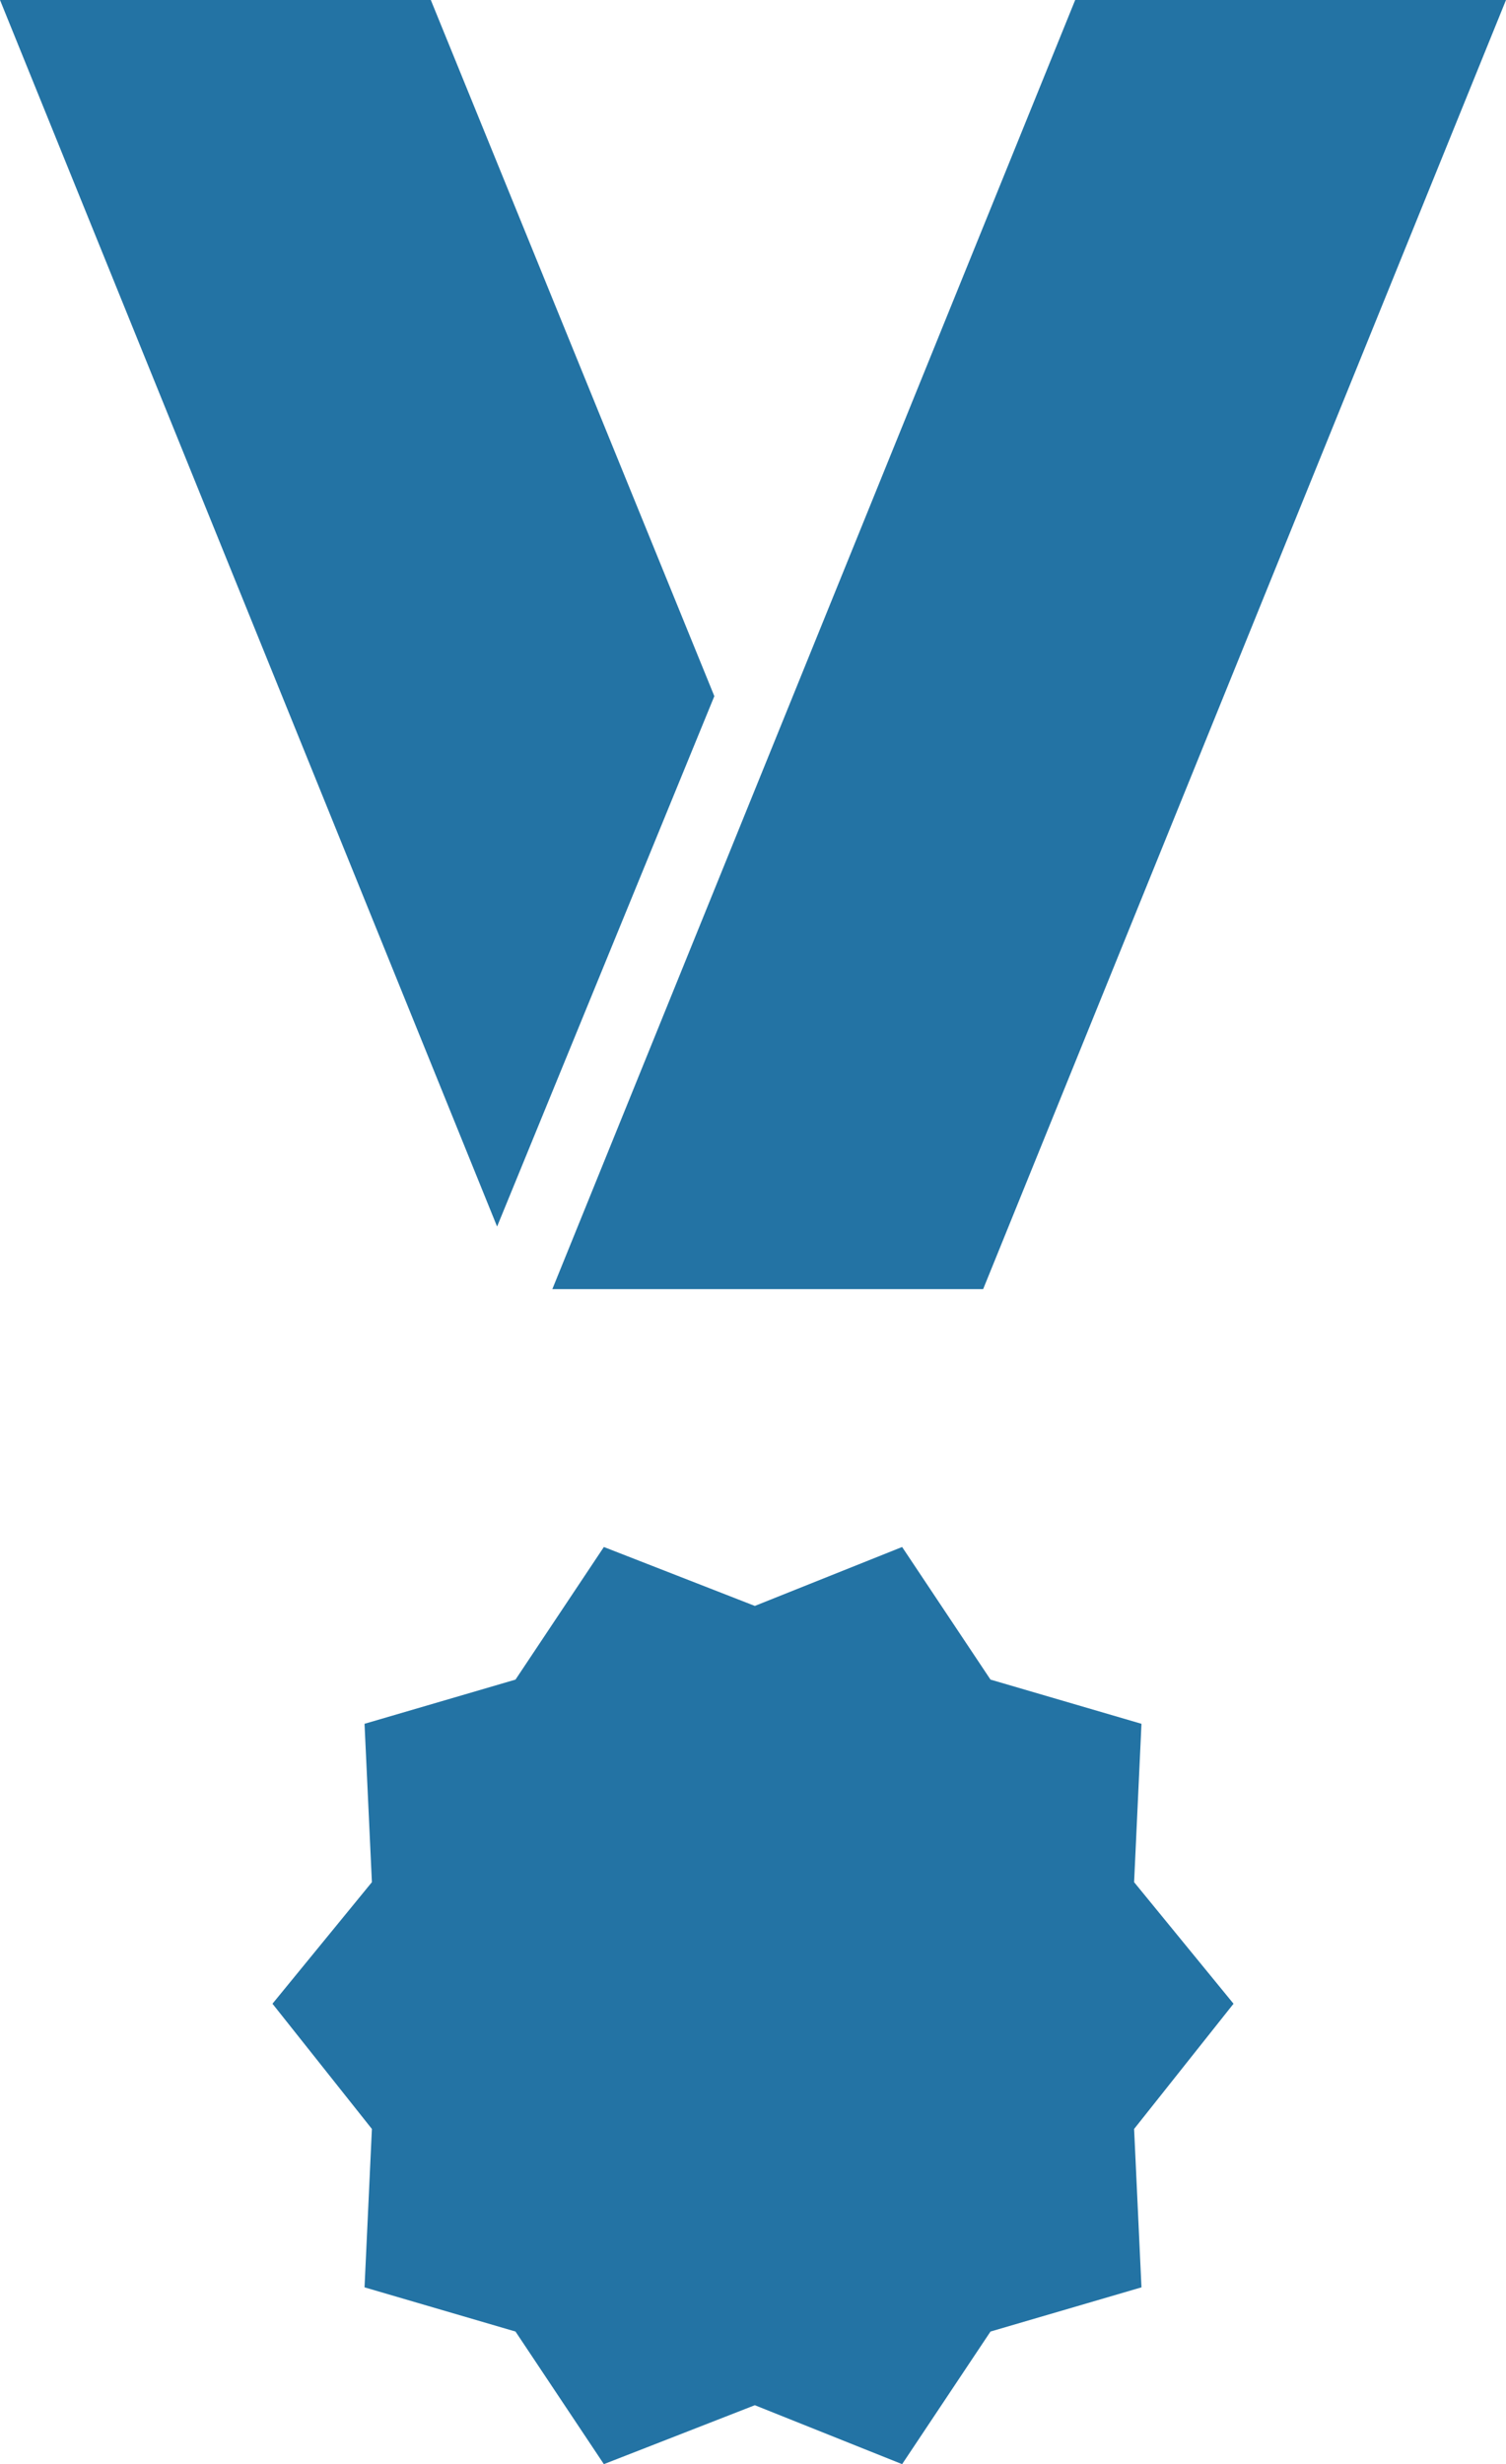
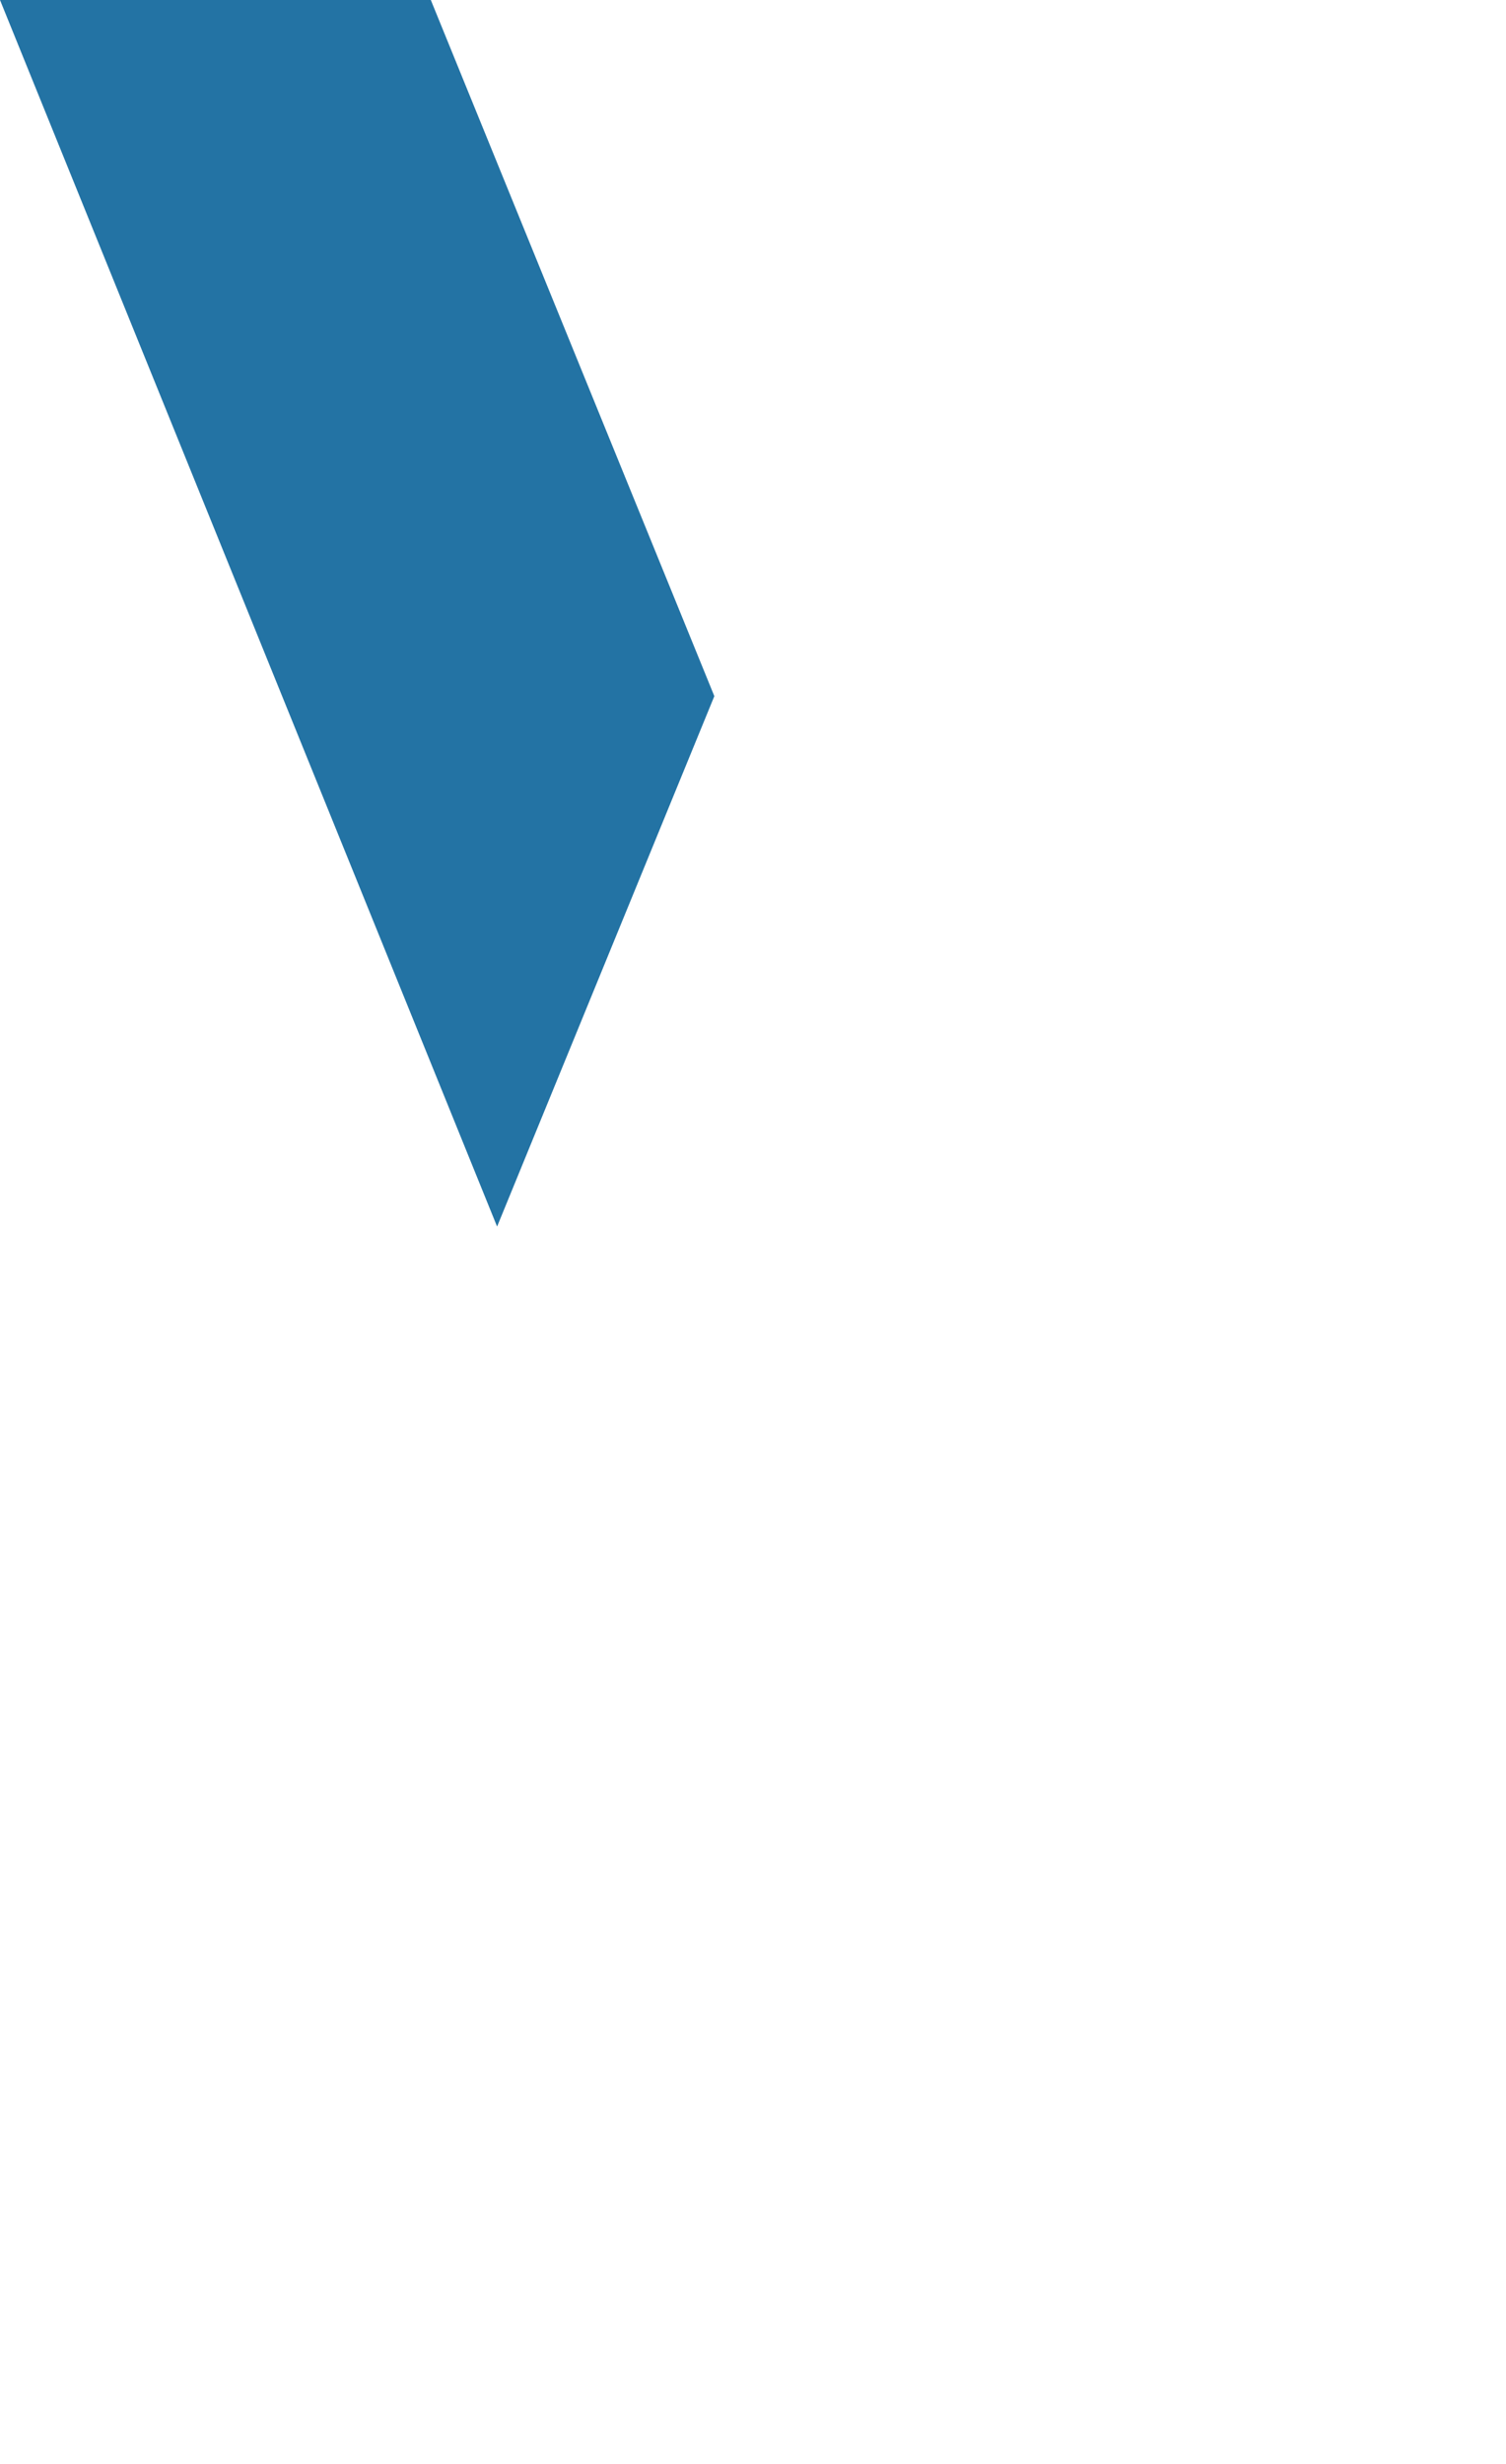
<svg xmlns="http://www.w3.org/2000/svg" xmlns:ns1="http://www.inkscape.org/namespaces/inkscape" xmlns:ns2="http://sodipodi.sourceforge.net/DTD/sodipodi-0.dtd" version="1.1" id="Ebene_1" ns1:version="0.92.2 (5c3e80d, 2017-08-06)" ns2:docname="CCV_Icons_Gold-Sponsor.svg" x="0px" y="0px" width="40.9px" height="66.9px" viewBox="0 0 40.9 66.9" enable-background="new 0 0 40.9 66.9" xml:space="preserve">
  <ns2:namedview id="namedview11" ns1:current-layer="Ebene_1" ns1:window-y="27" ns1:window-x="1920" fit-margin-bottom="0" fit-margin-right="0" ns1:window-height="1016" ns1:window-width="1920" ns1:pageshadow="2" ns1:pageopacity="0" ns1:cy="46.334135" ns1:cx="-18.171052" bordercolor="#666666" ns1:zoom="4.1549296" pagecolor="#ffffff" showborder="false" guidetolerance="10" fit-margin-left="0" gridtolerance="10" fit-margin-top="0" objecttolerance="10" borderopacity="1" showgrid="false" ns1:window-maximized="1">
	</ns2:namedview>
  <g id="g8" transform="translate(7,18.6)">
-     <polygon id="polygon2" fill="#2373A4" points="3.1,39.2 2.9,43.5 7,44.7 9.4,48.3 13.5,46.7 17.5,48.3 19.9,44.7 24,43.5    23.8,39.2 26.5,35.8 23.8,32.5 24,28.2 19.9,27 17.5,23.4 13.5,25 9.4,23.4 7,27 2.9,28.2 3.1,32.5 0.4,35.8  " />
-     <polygon id="polygon4" fill="#2373A4" points="19.7,16.4 33.9,-18.6 22.2,-18.6 8,16.4  " />
    <polygon id="polygon6" fill="#2373A4" points="6.5,14.7 12.4,0.3 4.7,-18.6 -7,-18.6  " />
  </g>
</svg>